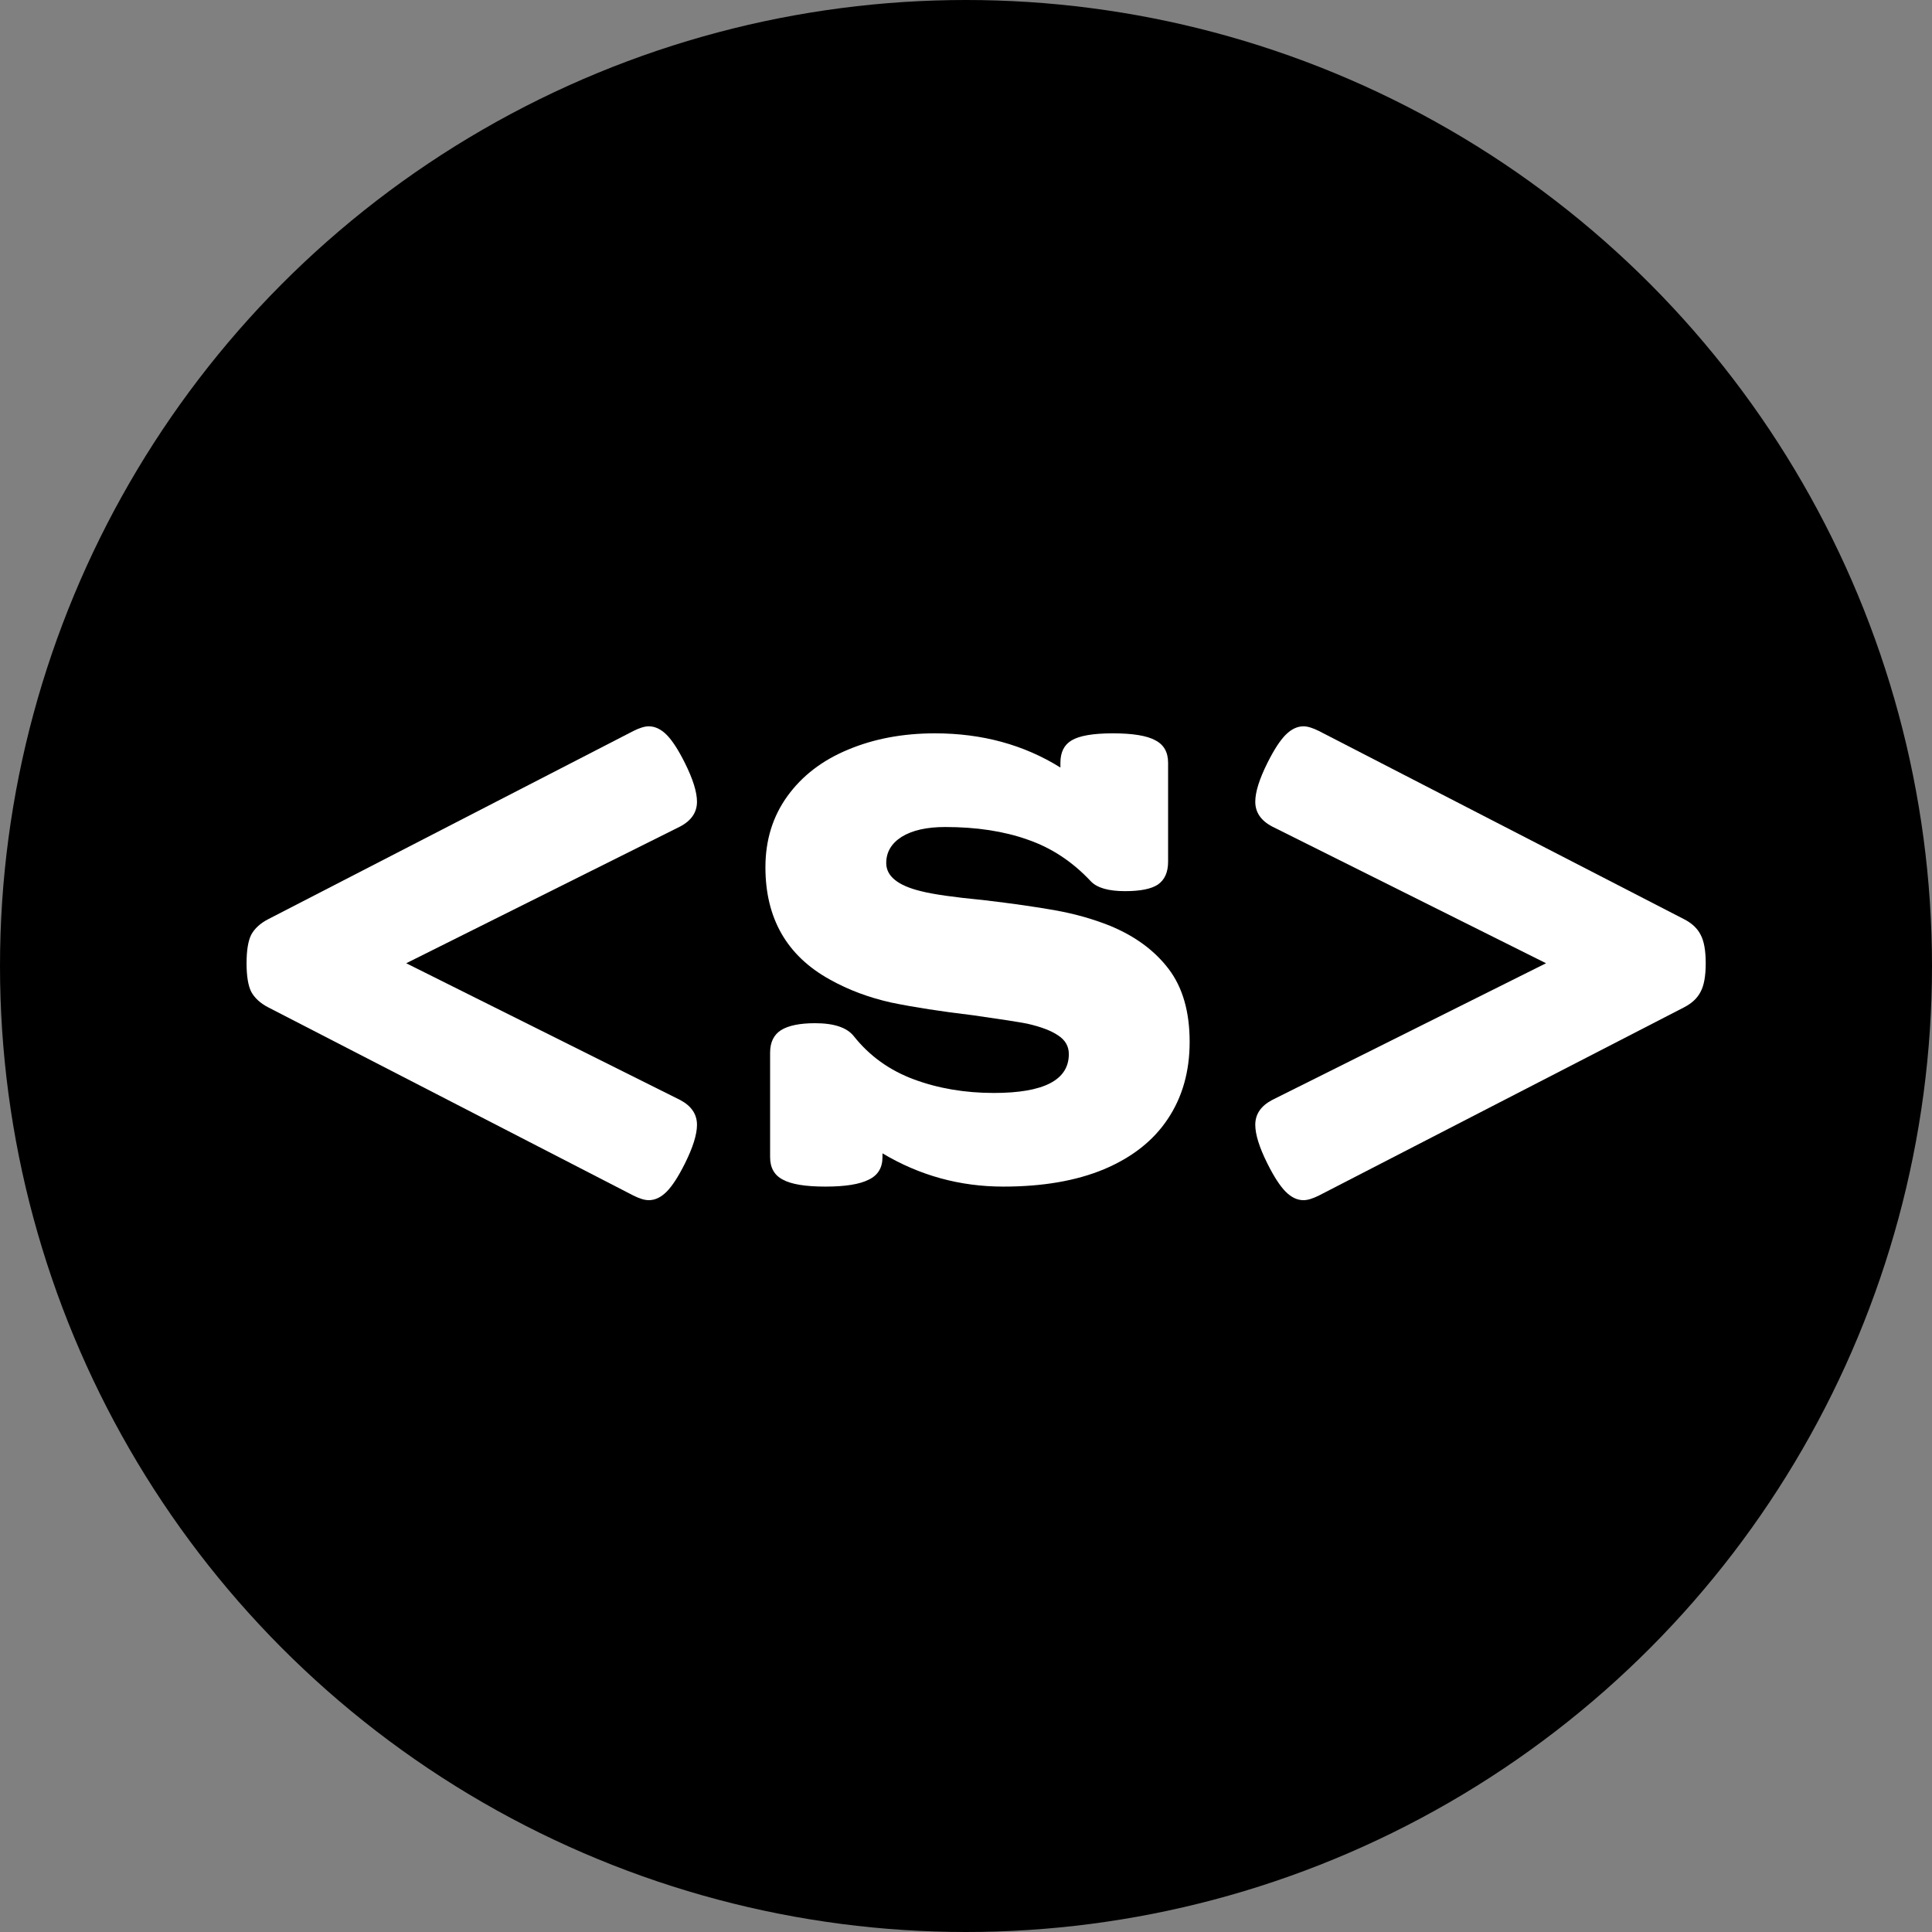
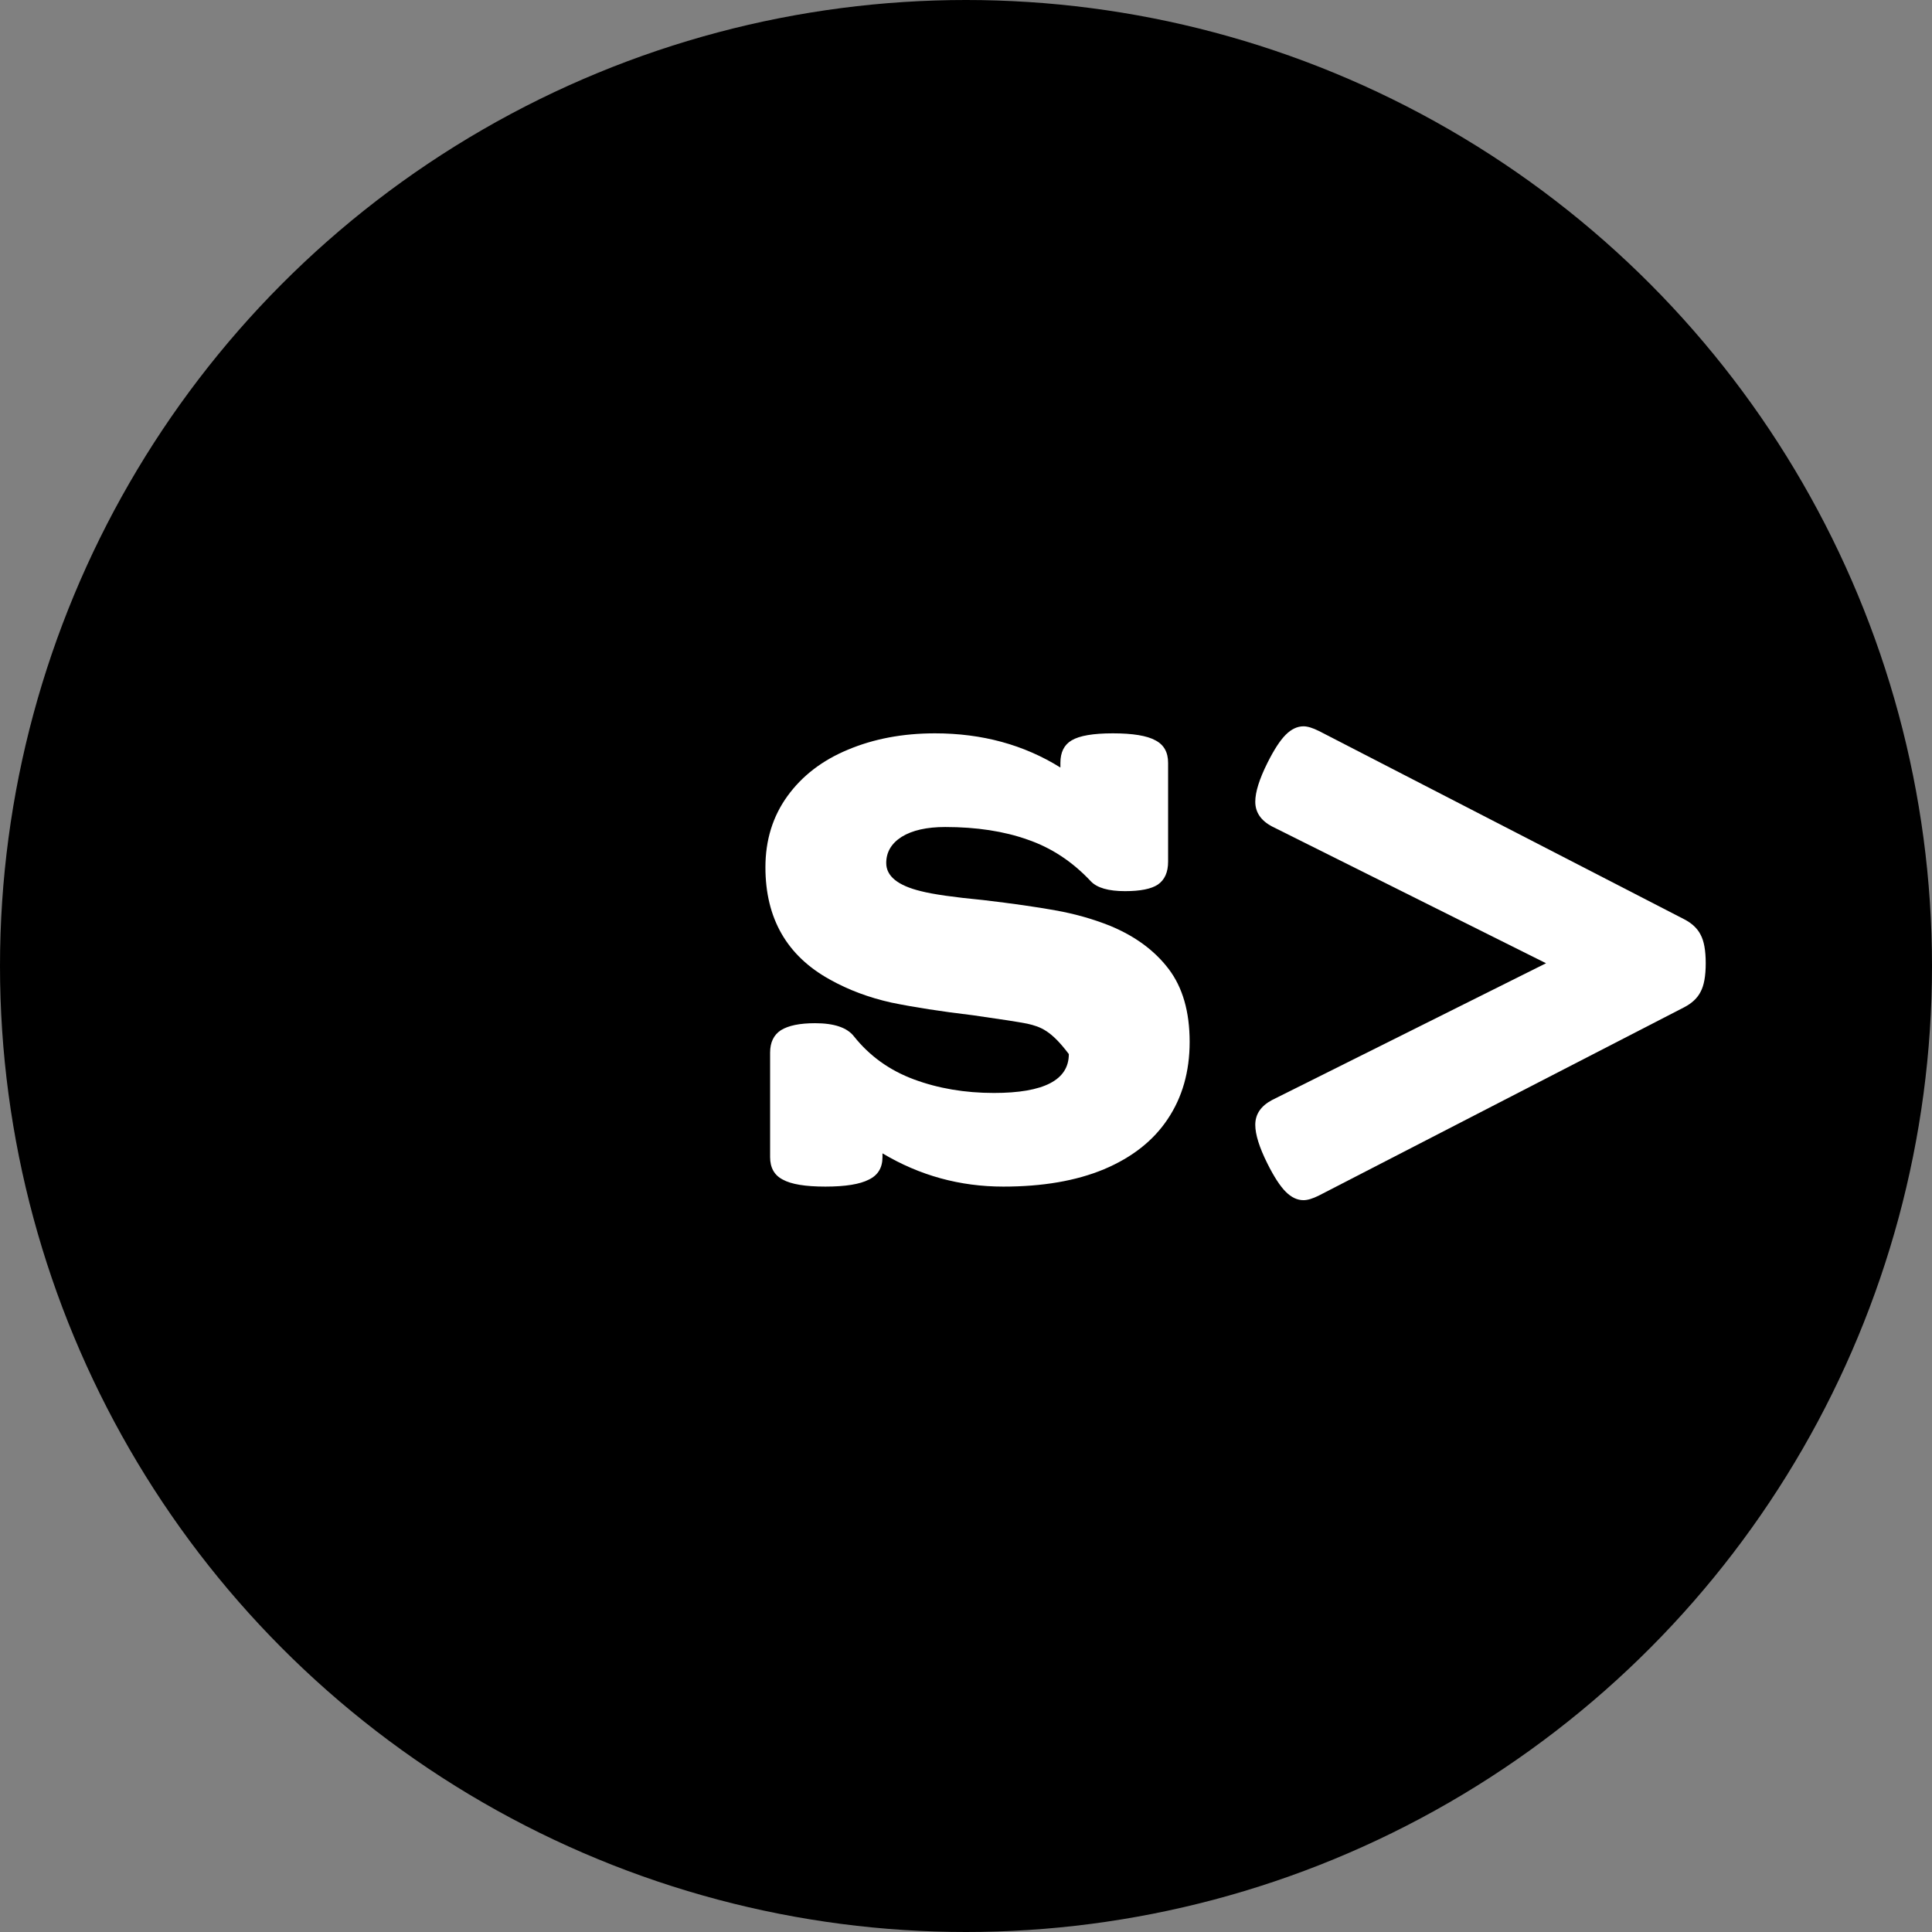
<svg xmlns="http://www.w3.org/2000/svg" width="66" height="66" viewBox="0 0 66 66" fill="none">
  <rect x="0" y="0" width="66" height="66" fill="#808080" stroke="none" />
  <circle cx="33" cy="33" r="33" fill="black" />
-   <path d="M38.017 25.052C38.699 25.052 39.185 25.132 39.472 25.292C39.761 25.442 39.904 25.698 39.904 26.06V29.435C39.904 29.798 39.787 30.059 39.553 30.219C39.329 30.368 38.955 30.443 38.433 30.443C37.868 30.443 37.478 30.331 37.265 30.107C36.636 29.435 35.916 28.961 35.106 28.683C34.295 28.395 33.357 28.252 32.291 28.252C31.661 28.252 31.166 28.363 30.803 28.587C30.451 28.811 30.275 29.11 30.275 29.483C30.275 29.931 30.67 30.251 31.459 30.443C31.875 30.55 32.584 30.651 33.586 30.747C34.578 30.864 35.399 30.981 36.05 31.099C36.711 31.216 37.334 31.392 37.921 31.627C38.774 31.979 39.441 32.469 39.92 33.098C40.4 33.727 40.64 34.559 40.64 35.593C40.64 36.607 40.39 37.486 39.888 38.233C39.398 38.969 38.673 39.539 37.713 39.944C36.764 40.339 35.618 40.536 34.274 40.536C32.792 40.536 31.416 40.158 30.147 39.4V39.528C30.147 39.891 29.992 40.147 29.683 40.296C29.374 40.456 28.878 40.536 28.196 40.536C27.513 40.536 27.028 40.456 26.74 40.296C26.452 40.147 26.308 39.891 26.308 39.528V35.961C26.308 35.609 26.431 35.354 26.676 35.194C26.932 35.034 27.321 34.954 27.844 34.954C28.494 34.954 28.937 35.103 29.171 35.402C29.705 36.073 30.387 36.564 31.219 36.873C32.051 37.182 32.962 37.337 33.954 37.337C35.66 37.337 36.513 36.895 36.513 36.009C36.513 35.743 36.391 35.529 36.145 35.37C35.911 35.21 35.559 35.076 35.09 34.97C34.823 34.916 34.205 34.82 33.234 34.682C32.157 34.554 31.23 34.41 30.451 34.25C29.683 34.079 28.985 33.818 28.356 33.466C26.884 32.656 26.148 31.376 26.148 29.627C26.148 28.699 26.399 27.889 26.9 27.196C27.401 26.503 28.089 25.975 28.963 25.612C29.849 25.239 30.84 25.052 31.939 25.052C33.549 25.052 34.978 25.442 36.225 26.22V26.06C36.225 25.698 36.353 25.442 36.609 25.292C36.876 25.132 37.345 25.052 38.017 25.052Z" fill="white" />
+   <path d="M38.017 25.052C38.699 25.052 39.185 25.132 39.472 25.292C39.761 25.442 39.904 25.698 39.904 26.06V29.435C39.904 29.798 39.787 30.059 39.553 30.219C39.329 30.368 38.955 30.443 38.433 30.443C37.868 30.443 37.478 30.331 37.265 30.107C36.636 29.435 35.916 28.961 35.106 28.683C34.295 28.395 33.357 28.252 32.291 28.252C31.661 28.252 31.166 28.363 30.803 28.587C30.451 28.811 30.275 29.11 30.275 29.483C30.275 29.931 30.67 30.251 31.459 30.443C31.875 30.55 32.584 30.651 33.586 30.747C34.578 30.864 35.399 30.981 36.05 31.099C36.711 31.216 37.334 31.392 37.921 31.627C38.774 31.979 39.441 32.469 39.92 33.098C40.4 33.727 40.64 34.559 40.64 35.593C40.64 36.607 40.39 37.486 39.888 38.233C39.398 38.969 38.673 39.539 37.713 39.944C36.764 40.339 35.618 40.536 34.274 40.536C32.792 40.536 31.416 40.158 30.147 39.4V39.528C30.147 39.891 29.992 40.147 29.683 40.296C29.374 40.456 28.878 40.536 28.196 40.536C27.513 40.536 27.028 40.456 26.74 40.296C26.452 40.147 26.308 39.891 26.308 39.528V35.961C26.308 35.609 26.431 35.354 26.676 35.194C26.932 35.034 27.321 34.954 27.844 34.954C28.494 34.954 28.937 35.103 29.171 35.402C29.705 36.073 30.387 36.564 31.219 36.873C32.051 37.182 32.962 37.337 33.954 37.337C35.66 37.337 36.513 36.895 36.513 36.009C35.911 35.21 35.559 35.076 35.09 34.97C34.823 34.916 34.205 34.82 33.234 34.682C32.157 34.554 31.23 34.41 30.451 34.25C29.683 34.079 28.985 33.818 28.356 33.466C26.884 32.656 26.148 31.376 26.148 29.627C26.148 28.699 26.399 27.889 26.9 27.196C27.401 26.503 28.089 25.975 28.963 25.612C29.849 25.239 30.84 25.052 31.939 25.052C33.549 25.052 34.978 25.442 36.225 26.22V26.06C36.225 25.698 36.353 25.442 36.609 25.292C36.876 25.132 37.345 25.052 38.017 25.052Z" fill="white" />
  <path d="M57.534 31.403C57.801 31.541 57.987 31.717 58.094 31.93C58.211 32.144 58.27 32.469 58.27 32.906C58.27 33.343 58.211 33.669 58.094 33.882C57.987 34.095 57.801 34.271 57.534 34.41L45.058 40.84C44.844 40.947 44.668 41 44.53 41C44.316 41 44.114 40.904 43.922 40.712C43.73 40.52 43.522 40.2 43.298 39.752C43.021 39.198 42.882 38.755 42.882 38.425C42.882 38.062 43.074 37.78 43.458 37.577L52.815 32.906L43.458 28.235C43.074 28.033 42.882 27.75 42.882 27.388C42.882 27.057 43.021 26.615 43.298 26.06C43.522 25.612 43.73 25.292 43.922 25.1C44.114 24.909 44.316 24.812 44.53 24.812C44.668 24.812 44.844 24.866 45.058 24.973L57.534 31.403Z" fill="white" />
-   <path d="M21.635 24.973C21.848 24.866 22.024 24.812 22.163 24.812C22.376 24.812 22.579 24.909 22.771 25.1C22.963 25.292 23.171 25.612 23.395 26.06C23.672 26.615 23.81 27.057 23.81 27.388C23.81 27.75 23.618 28.033 23.235 28.235L13.877 32.906L23.235 37.577C23.618 37.78 23.81 38.062 23.81 38.425C23.81 38.755 23.672 39.198 23.395 39.752C23.171 40.2 22.963 40.52 22.771 40.712C22.579 40.904 22.376 41 22.163 41C22.024 41 21.848 40.947 21.635 40.84L9.158 34.41C8.892 34.271 8.7 34.095 8.583 33.882C8.476 33.669 8.423 33.343 8.423 32.906C8.423 32.469 8.476 32.144 8.583 31.93C8.7 31.717 8.892 31.541 9.158 31.403L21.635 24.973Z" fill="white" />
</svg>